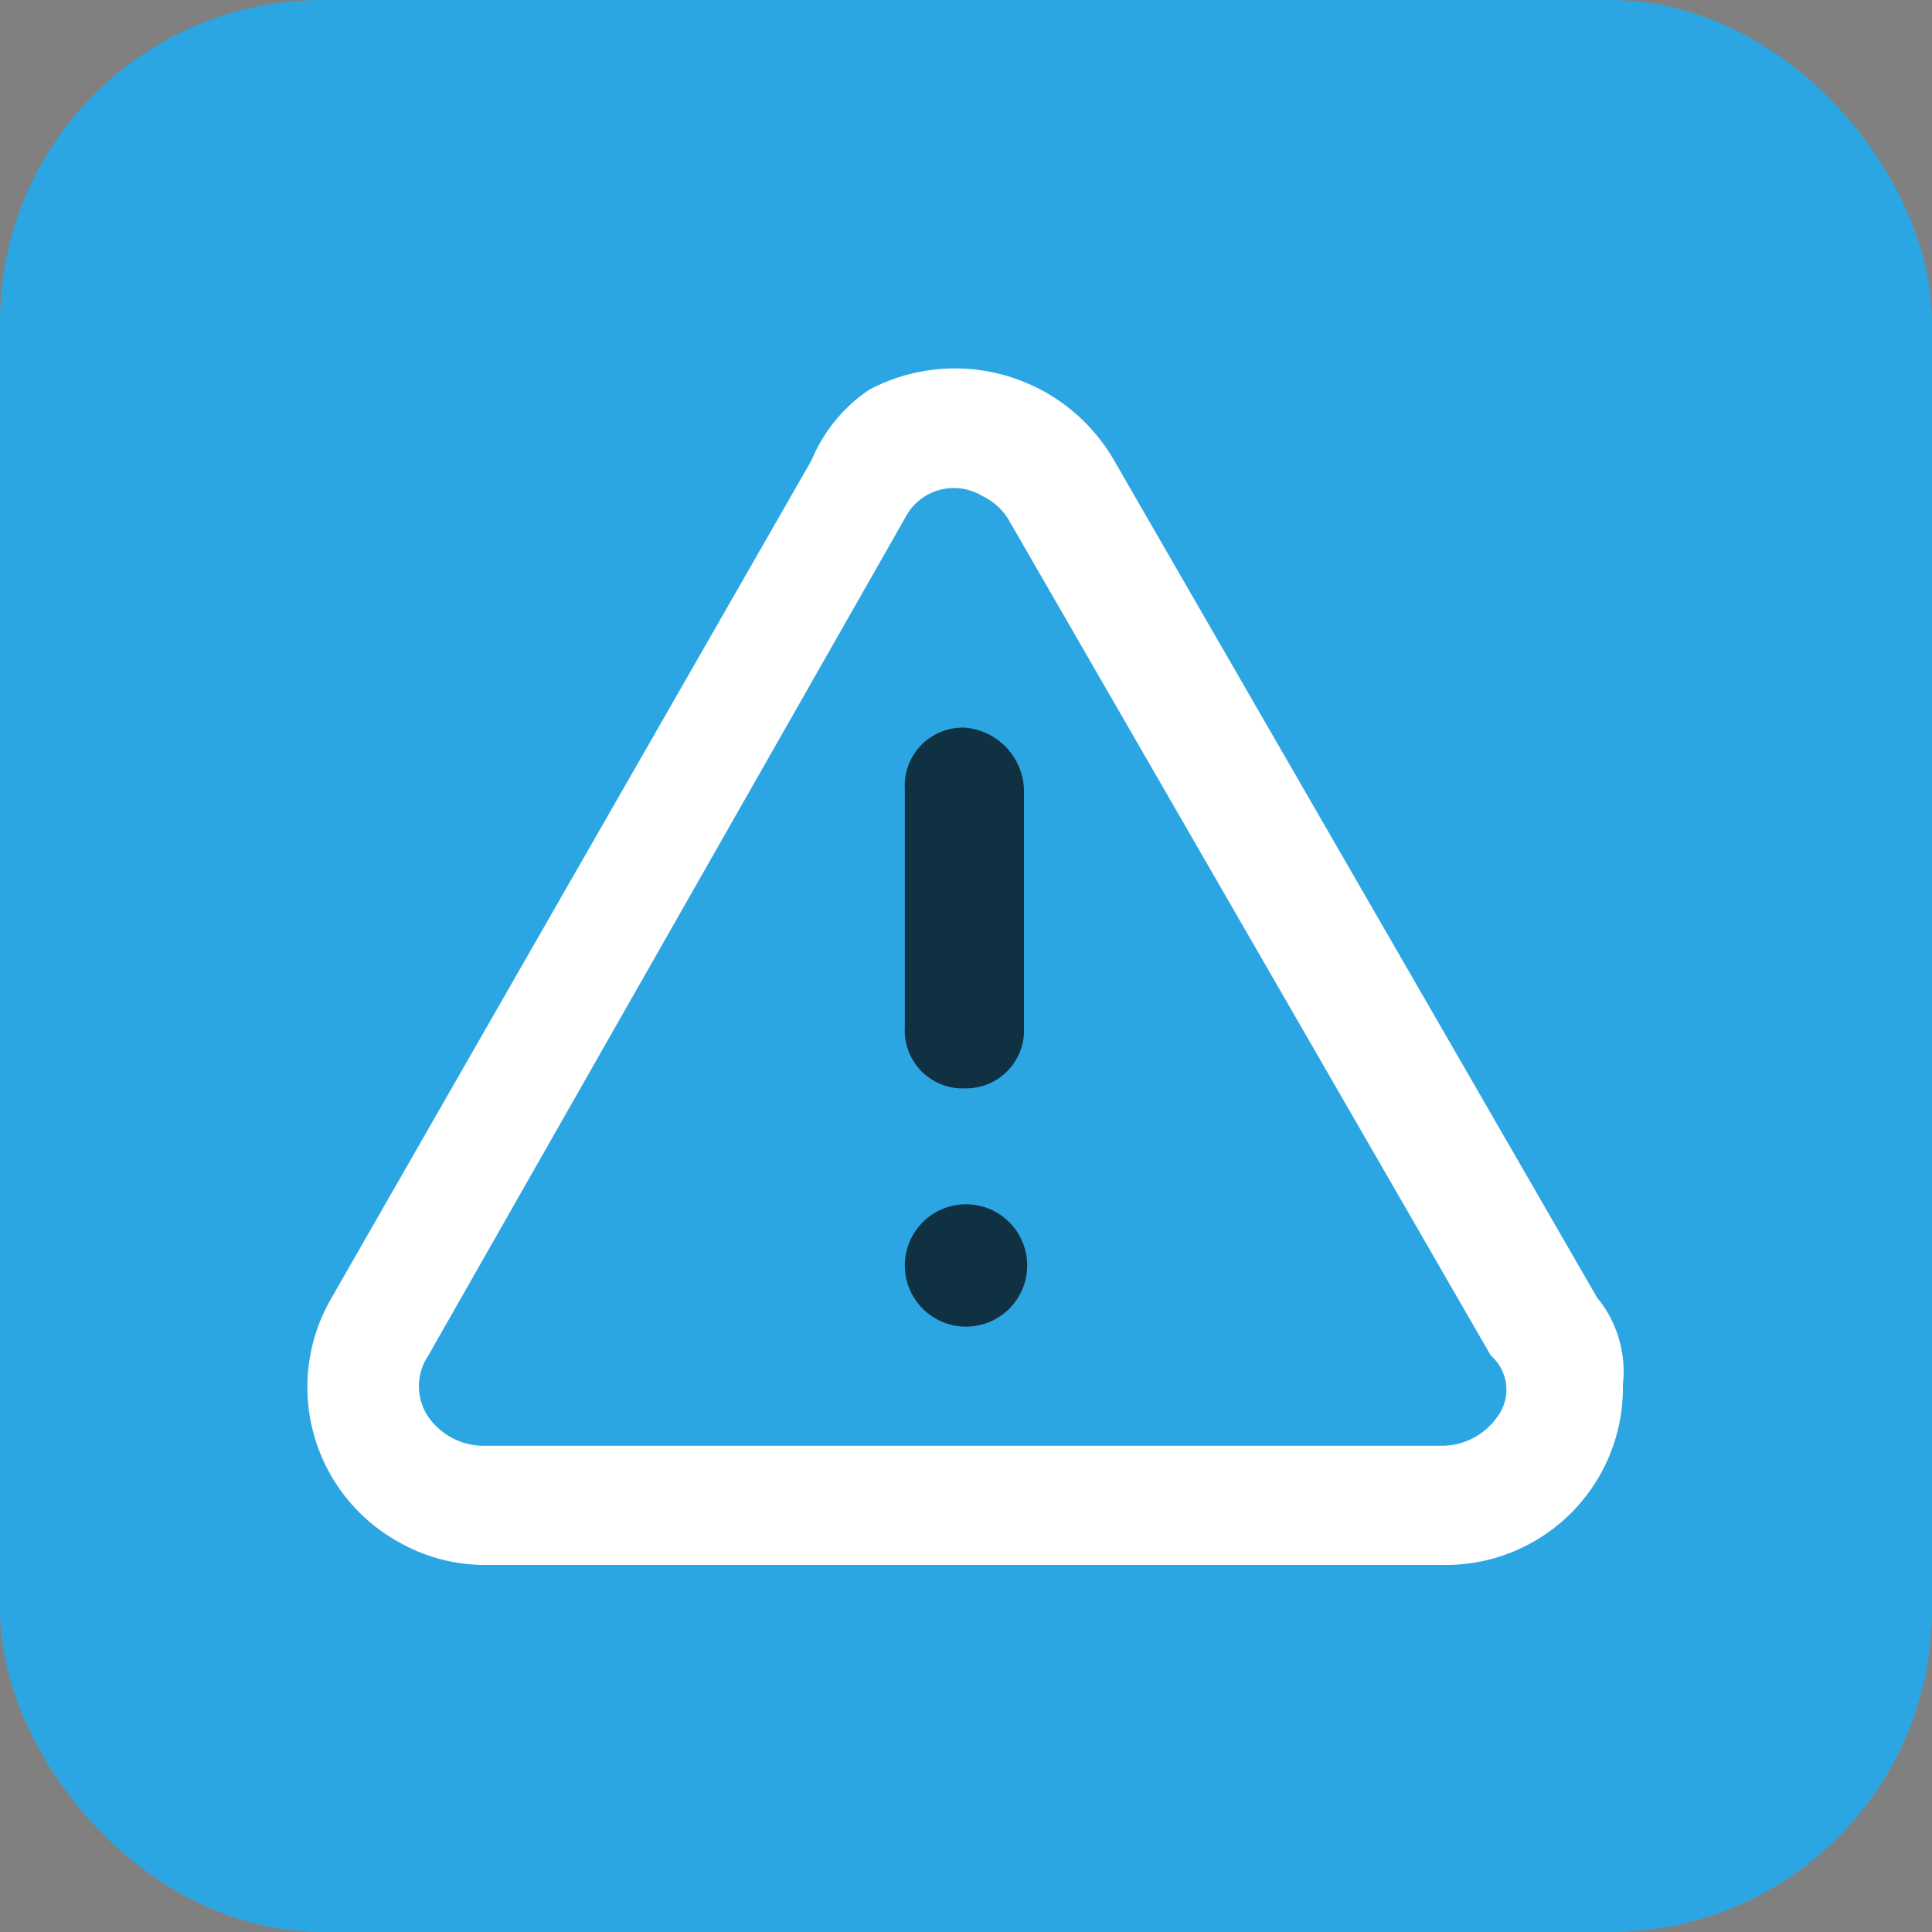
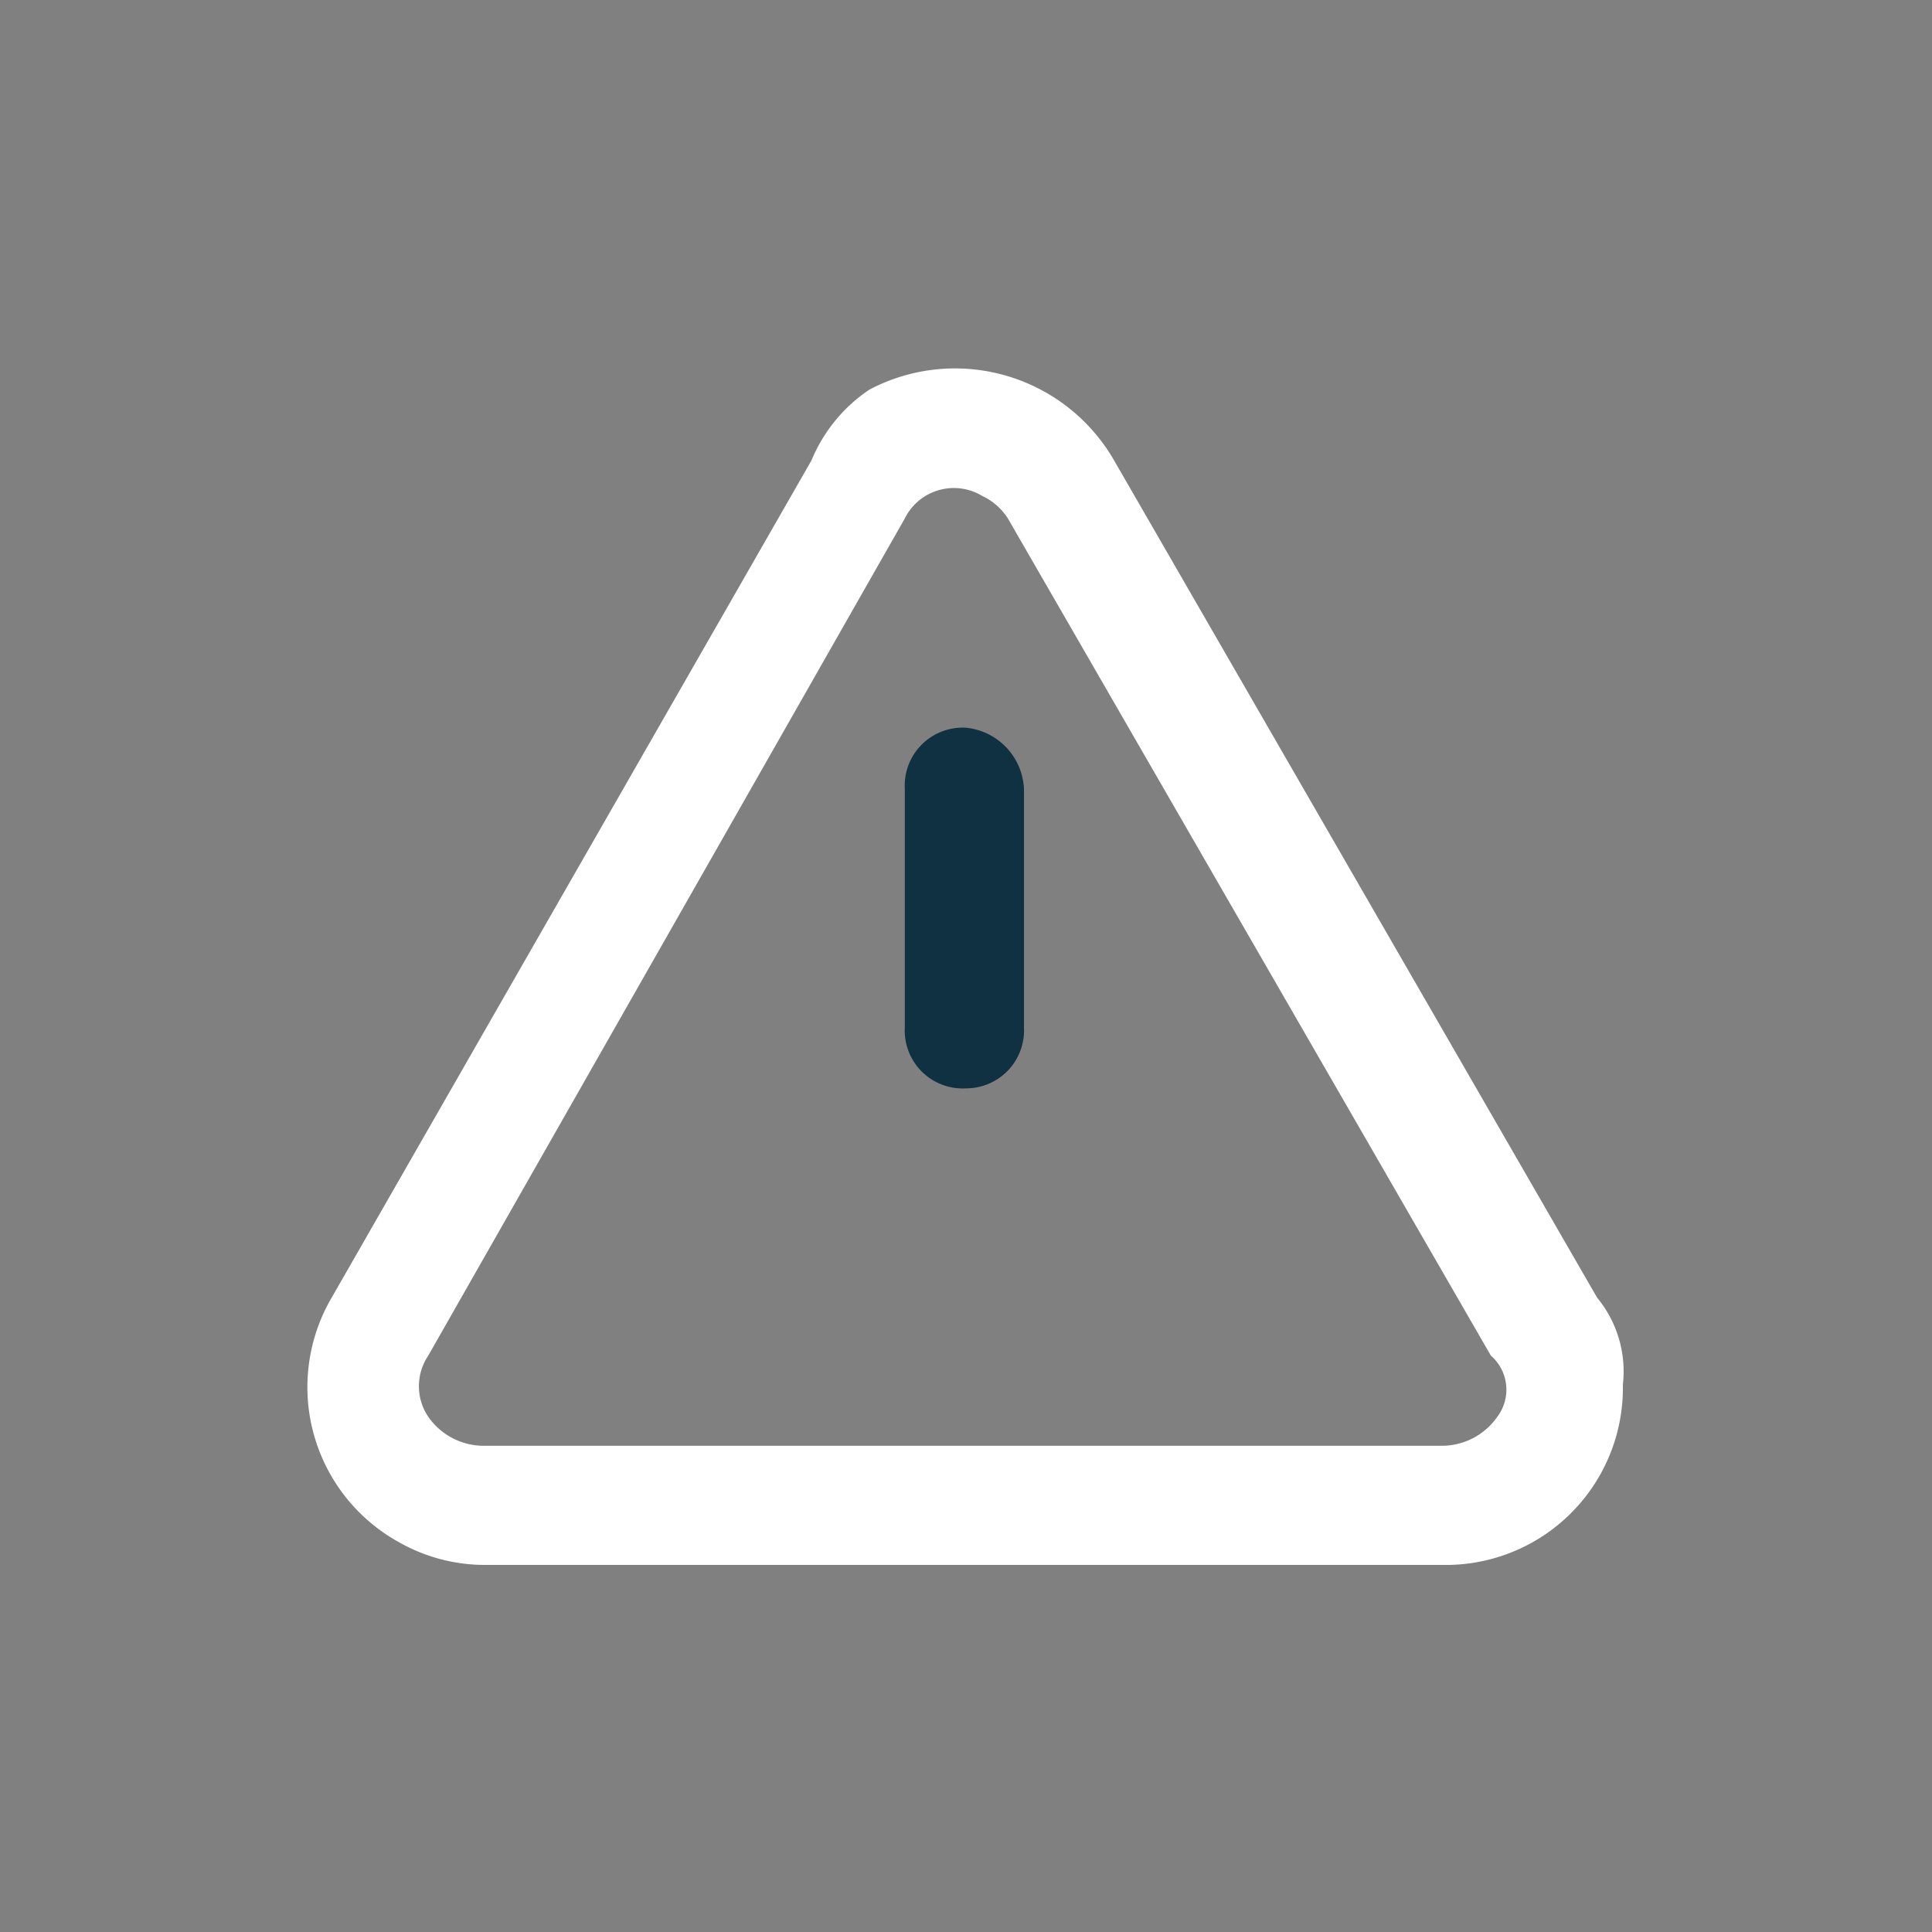
<svg xmlns="http://www.w3.org/2000/svg" viewBox="0 0 60 60">
  <rect x="0" y="0" width="60" height="60" fill="#808080" stroke="none" />
-   <rect width="60" height="60" rx="10" style="fill:#2ca6e3" />
-   <circle cx="30" cy="39.3" r="1.9" style="fill:#103142" />
  <path d="M49.6,40.3l-15-26A5.7,5.7,0,0,0,27,12.1a4.9,4.9,0,0,0-1.8,2.2l-14.9,26a5.5,5.5,0,0,0,2.1,7.6,5.4,5.4,0,0,0,2.7.7H44.8A5.5,5.5,0,0,0,50.4,43,3.6,3.6,0,0,0,49.6,40.3ZM46.5,44a2.1,2.1,0,0,1-1.7.9H15a2.1,2.1,0,0,1-1.7-.9,1.7,1.7,0,0,1,0-1.9l14.8-26a1.7,1.7,0,0,1,2.4-.7,1.9,1.9,0,0,1,.8.7l15,26A1.4,1.4,0,0,1,46.5,44Z" style="fill:#fff" />
-   <path d="M30,22.6a1.8,1.8,0,0,0-1.9,1.9v7.4A1.8,1.8,0,0,0,30,33.8a1.8,1.8,0,0,0,1.8-1.9V24.5A2,2,0,0,0,30,22.6Z" style="fill:#103142" />
+   <path d="M30,22.6a1.8,1.8,0,0,0-1.9,1.9v7.4A1.8,1.8,0,0,0,30,33.8a1.8,1.8,0,0,0,1.8-1.9V24.5A2,2,0,0,0,30,22.6" style="fill:#103142" />
</svg>